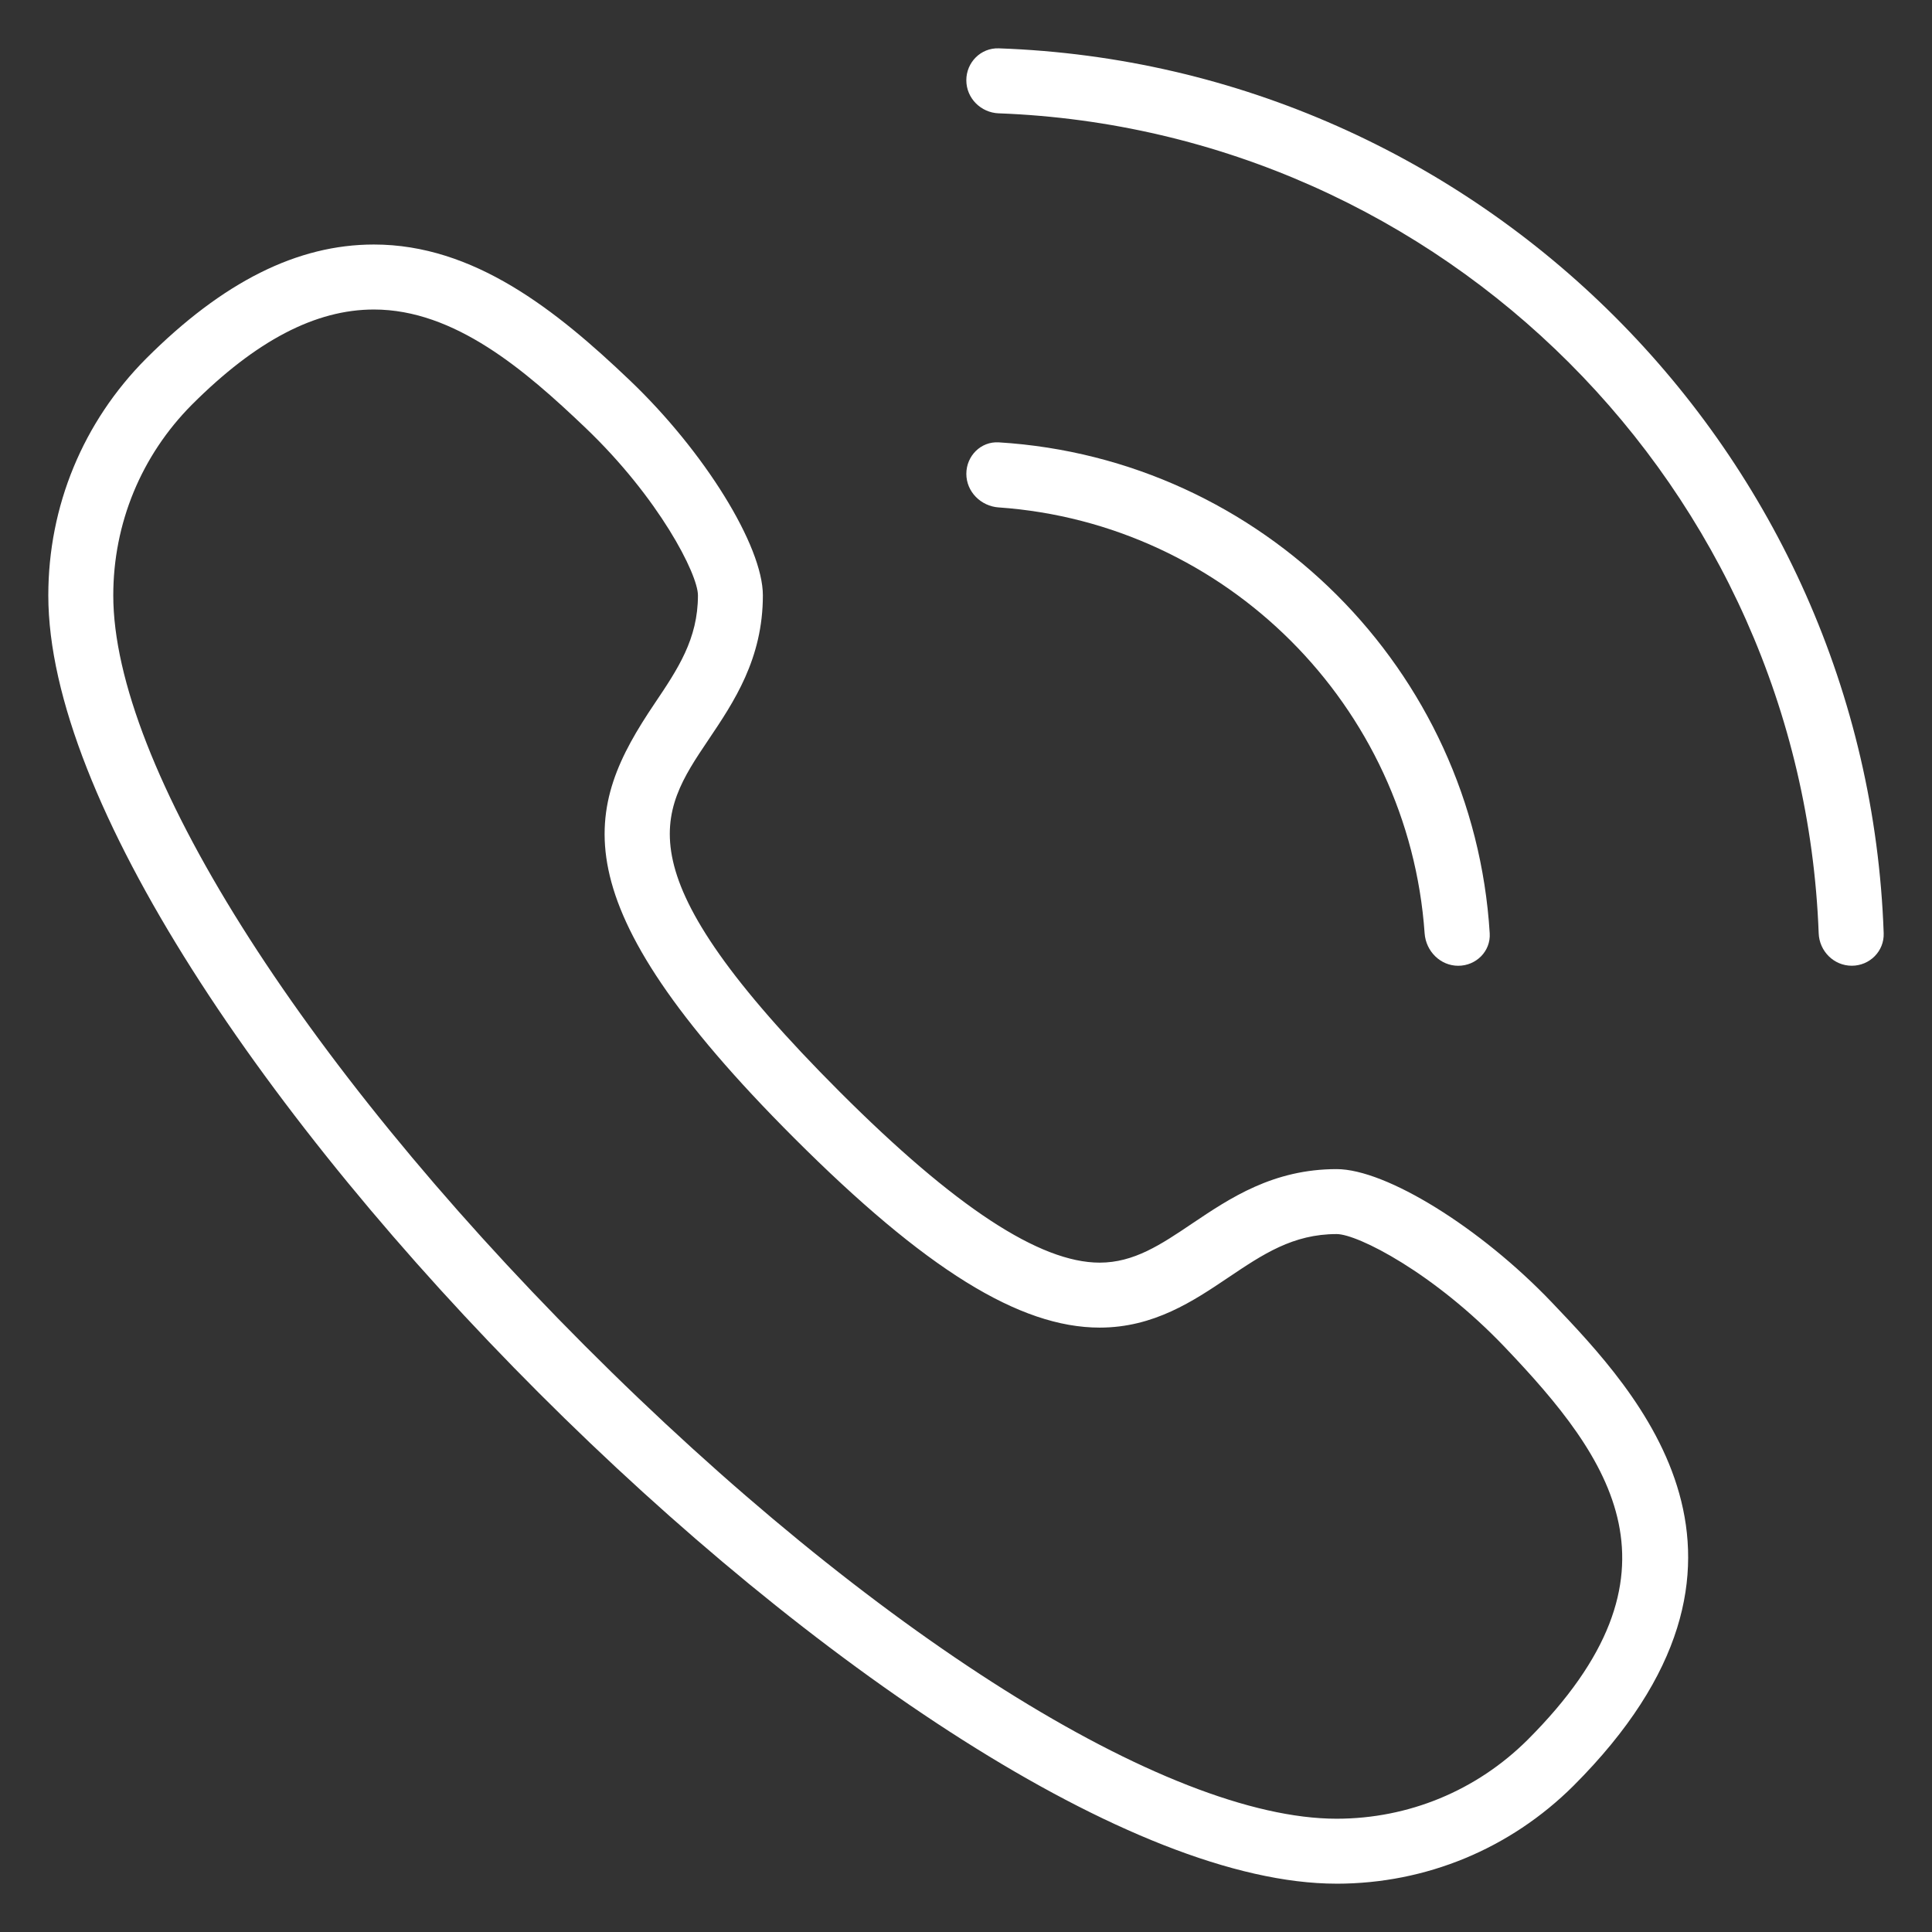
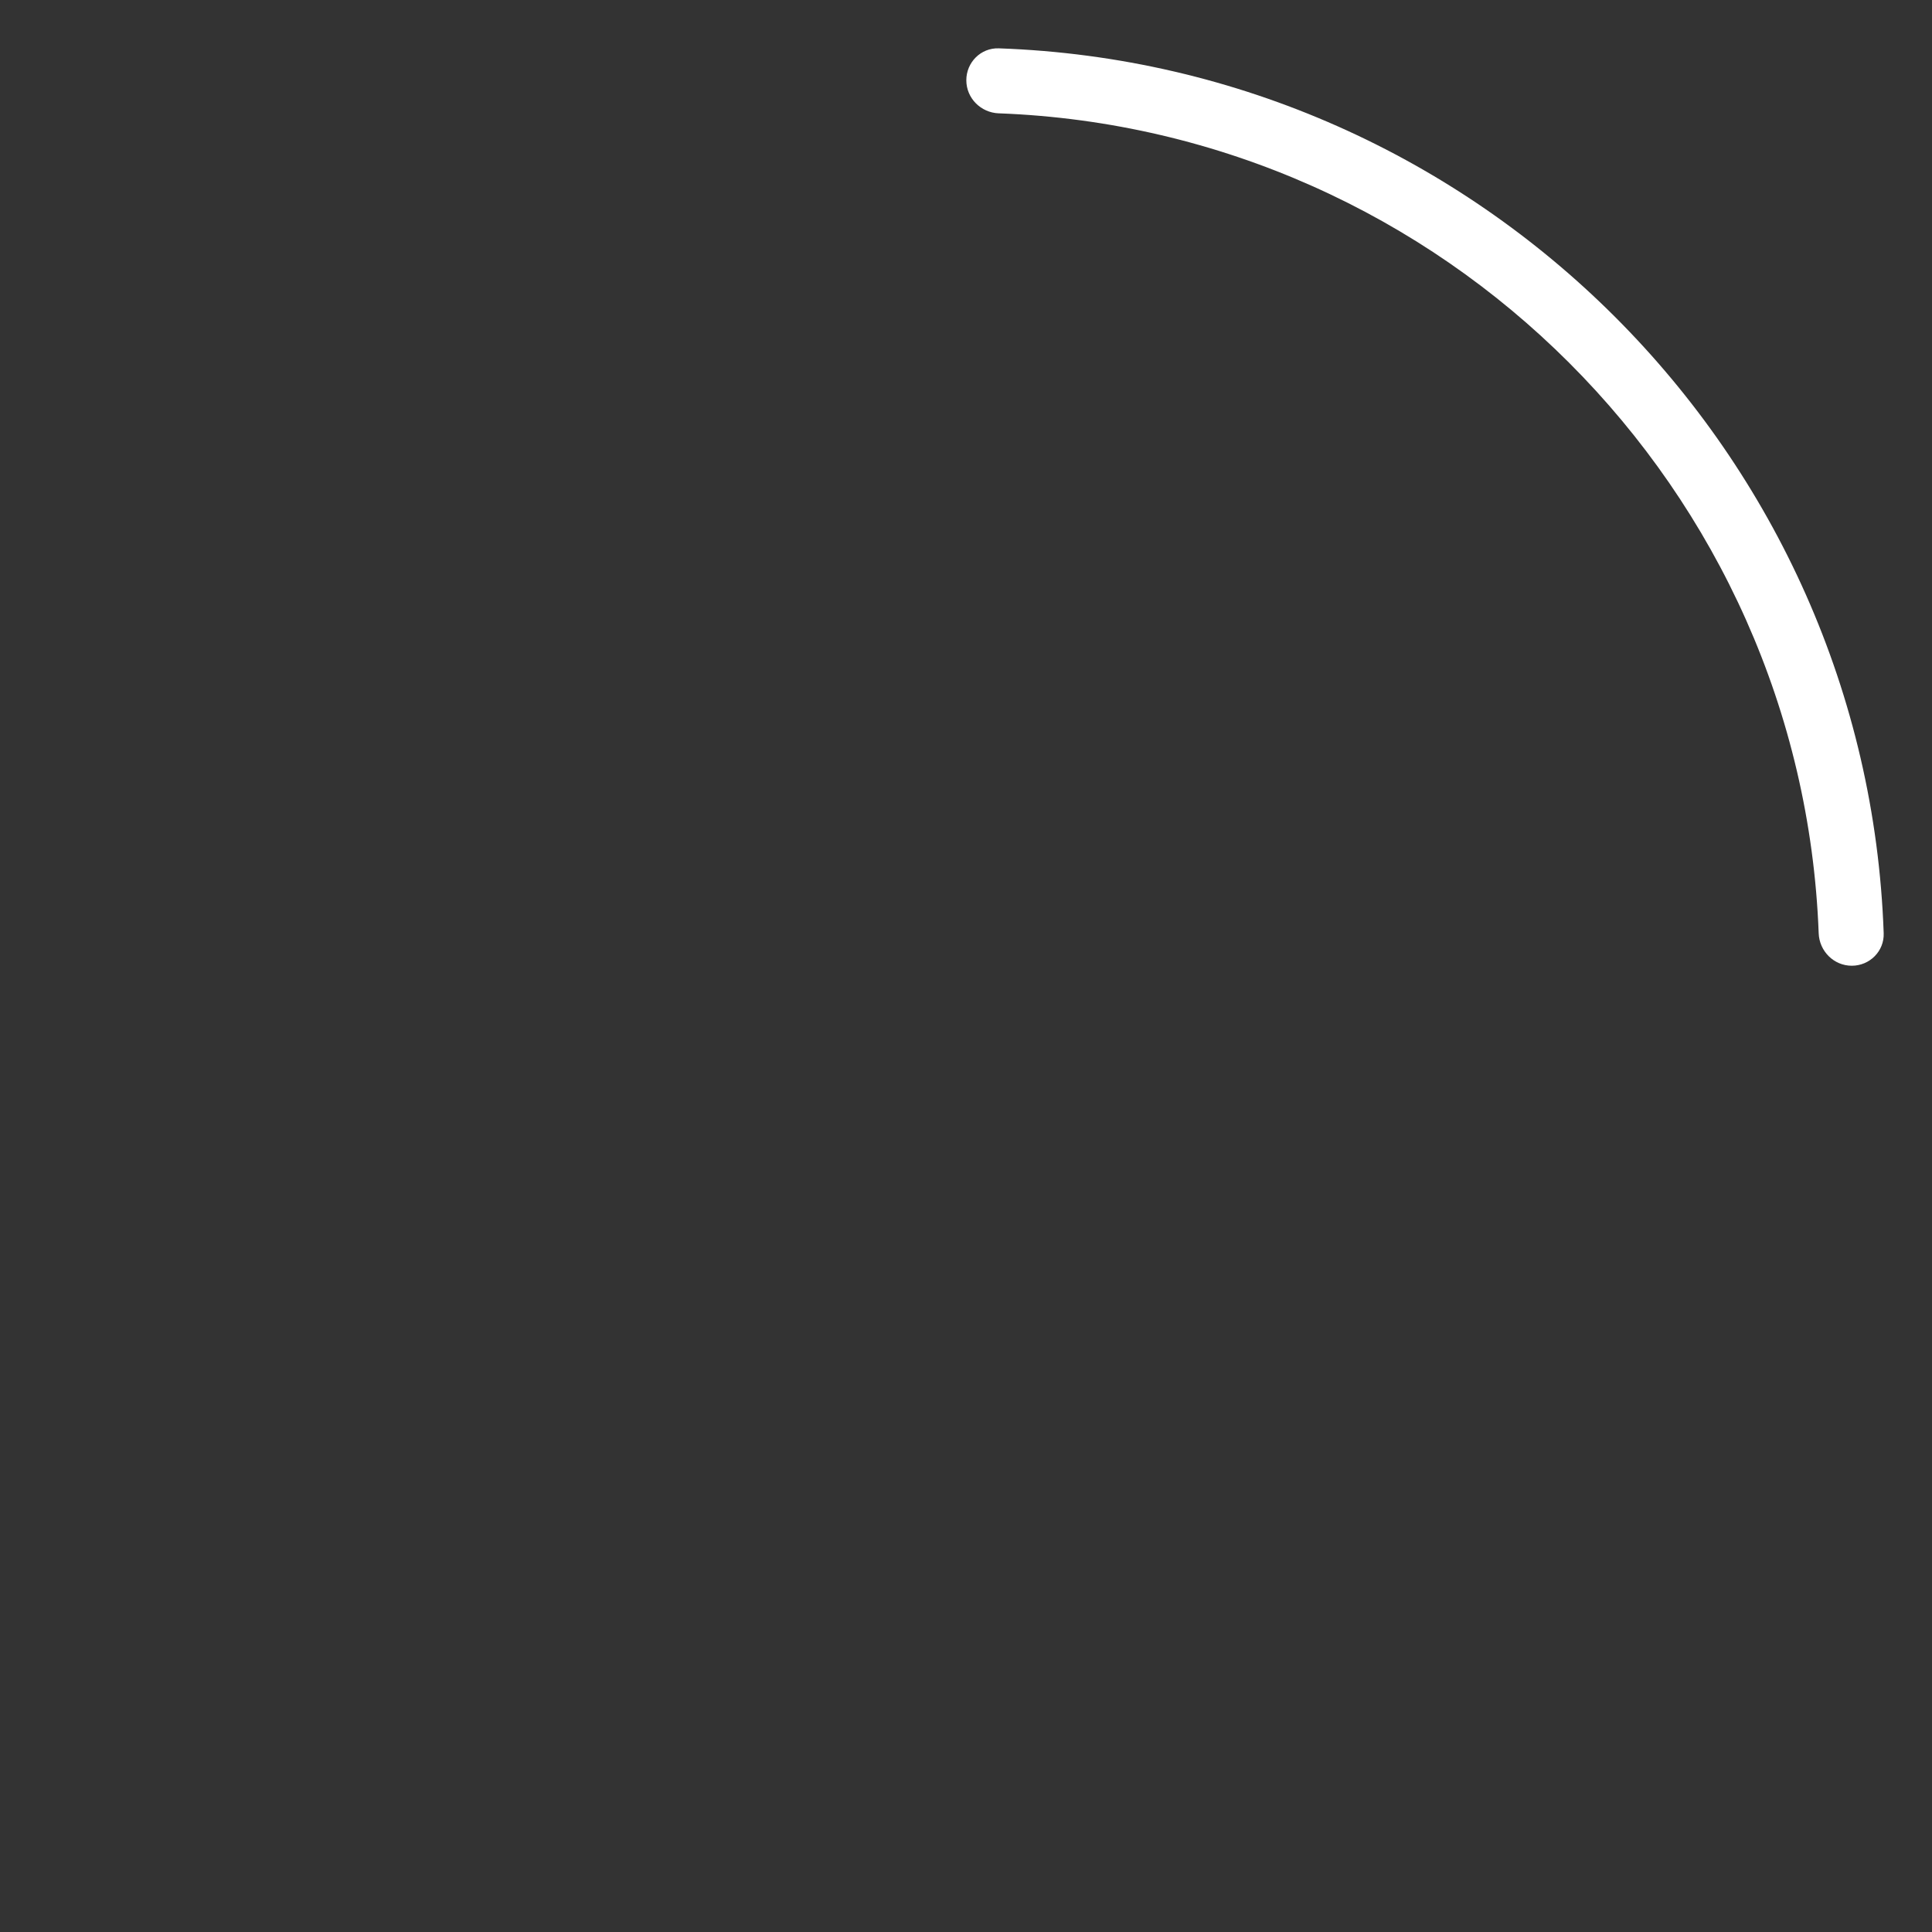
<svg xmlns="http://www.w3.org/2000/svg" width="512pt" height="512pt" version="1.1" viewBox="0 0 512 512">
  <rect x="0" y="0" width="512" height="512" fill="#333333" stroke="none" />
  <g fill="#fff">
-     <path d="m354.22 499.2c23.672-0.023 45.953-9.223 62.758-25.941 59.617-59.602 17.09-104.18-5.758-128.15-18.883-19.781-43.922-35.281-57-35.281-16.84 0-28.254 7.68-38.328 14.449-8.25 5.559-15.371 10.336-24.477 10.336-15.891 0-38.398-14.785-68.828-45.219-58.367-58.367-48-73.781-34.879-93.293 6.781-10.074 14.461-21.492 14.461-38.328 0-13.102-15.5-38.141-35.281-56.996-19.586-18.688-41.355-35.977-67.801-35.977-20.281 0-40.02 9.883-60.367 30.234-16.707 16.789-25.918 39.07-25.918 62.75 0 108.46 232.94 341.41 341.41 341.41zm-303.32-392c16.953-16.941 32.707-25.176 48.191-25.176 21.402 0 40.086 16.113 55.926 31.215 19.668 18.742 29.945 38.953 29.945 44.535 0 11.594-5.336 19.531-11.52 28.719-18.395 27.336-26.496 51.586 36.988 115.07 34.754 34.762 59.742 50.266 80.996 50.266 14.359 0 24.84-7.055 34.086-13.273 9.191-6.18 17.133-11.516 28.715-11.516 5.57 0 25.785 10.281 44.543 29.949 28.34 29.715 50.117 60.027 6.059 104.08-13.543 13.473-31.52 20.898-50.602 20.91-45.059 0-123.27-49.223-199.28-125.39-75.898-76.043-124.93-154.08-124.93-198.8 0-19.094 7.418-37.066 20.879-50.59z" />
-     <path d="m264.67 134.47c60.301 4.227 108.64 52.559 112.87 112.87 0.336 4.738 4.156 8.598 8.906 8.598s8.637-3.859 8.344-8.602c-4.277-69.797-60.316-125.83-130.11-130.11-4.746-0.285-8.59 3.602-8.59 8.34 0 4.762 3.859 8.582 8.59 8.91z" />
    <path d="m264.67 30.031c117.82 4.426 212.88 99.461 217.3 217.29 0.172 4.75 4.012 8.609 8.773 8.609 4.75 0 8.621-3.859 8.453-8.609-4.441-127.3-107.2-230.06-234.52-234.51-4.746-0.16-8.59 3.707-8.59 8.453 0 4.766 3.848 8.59 8.59 8.773z" />
  </g>
</svg>